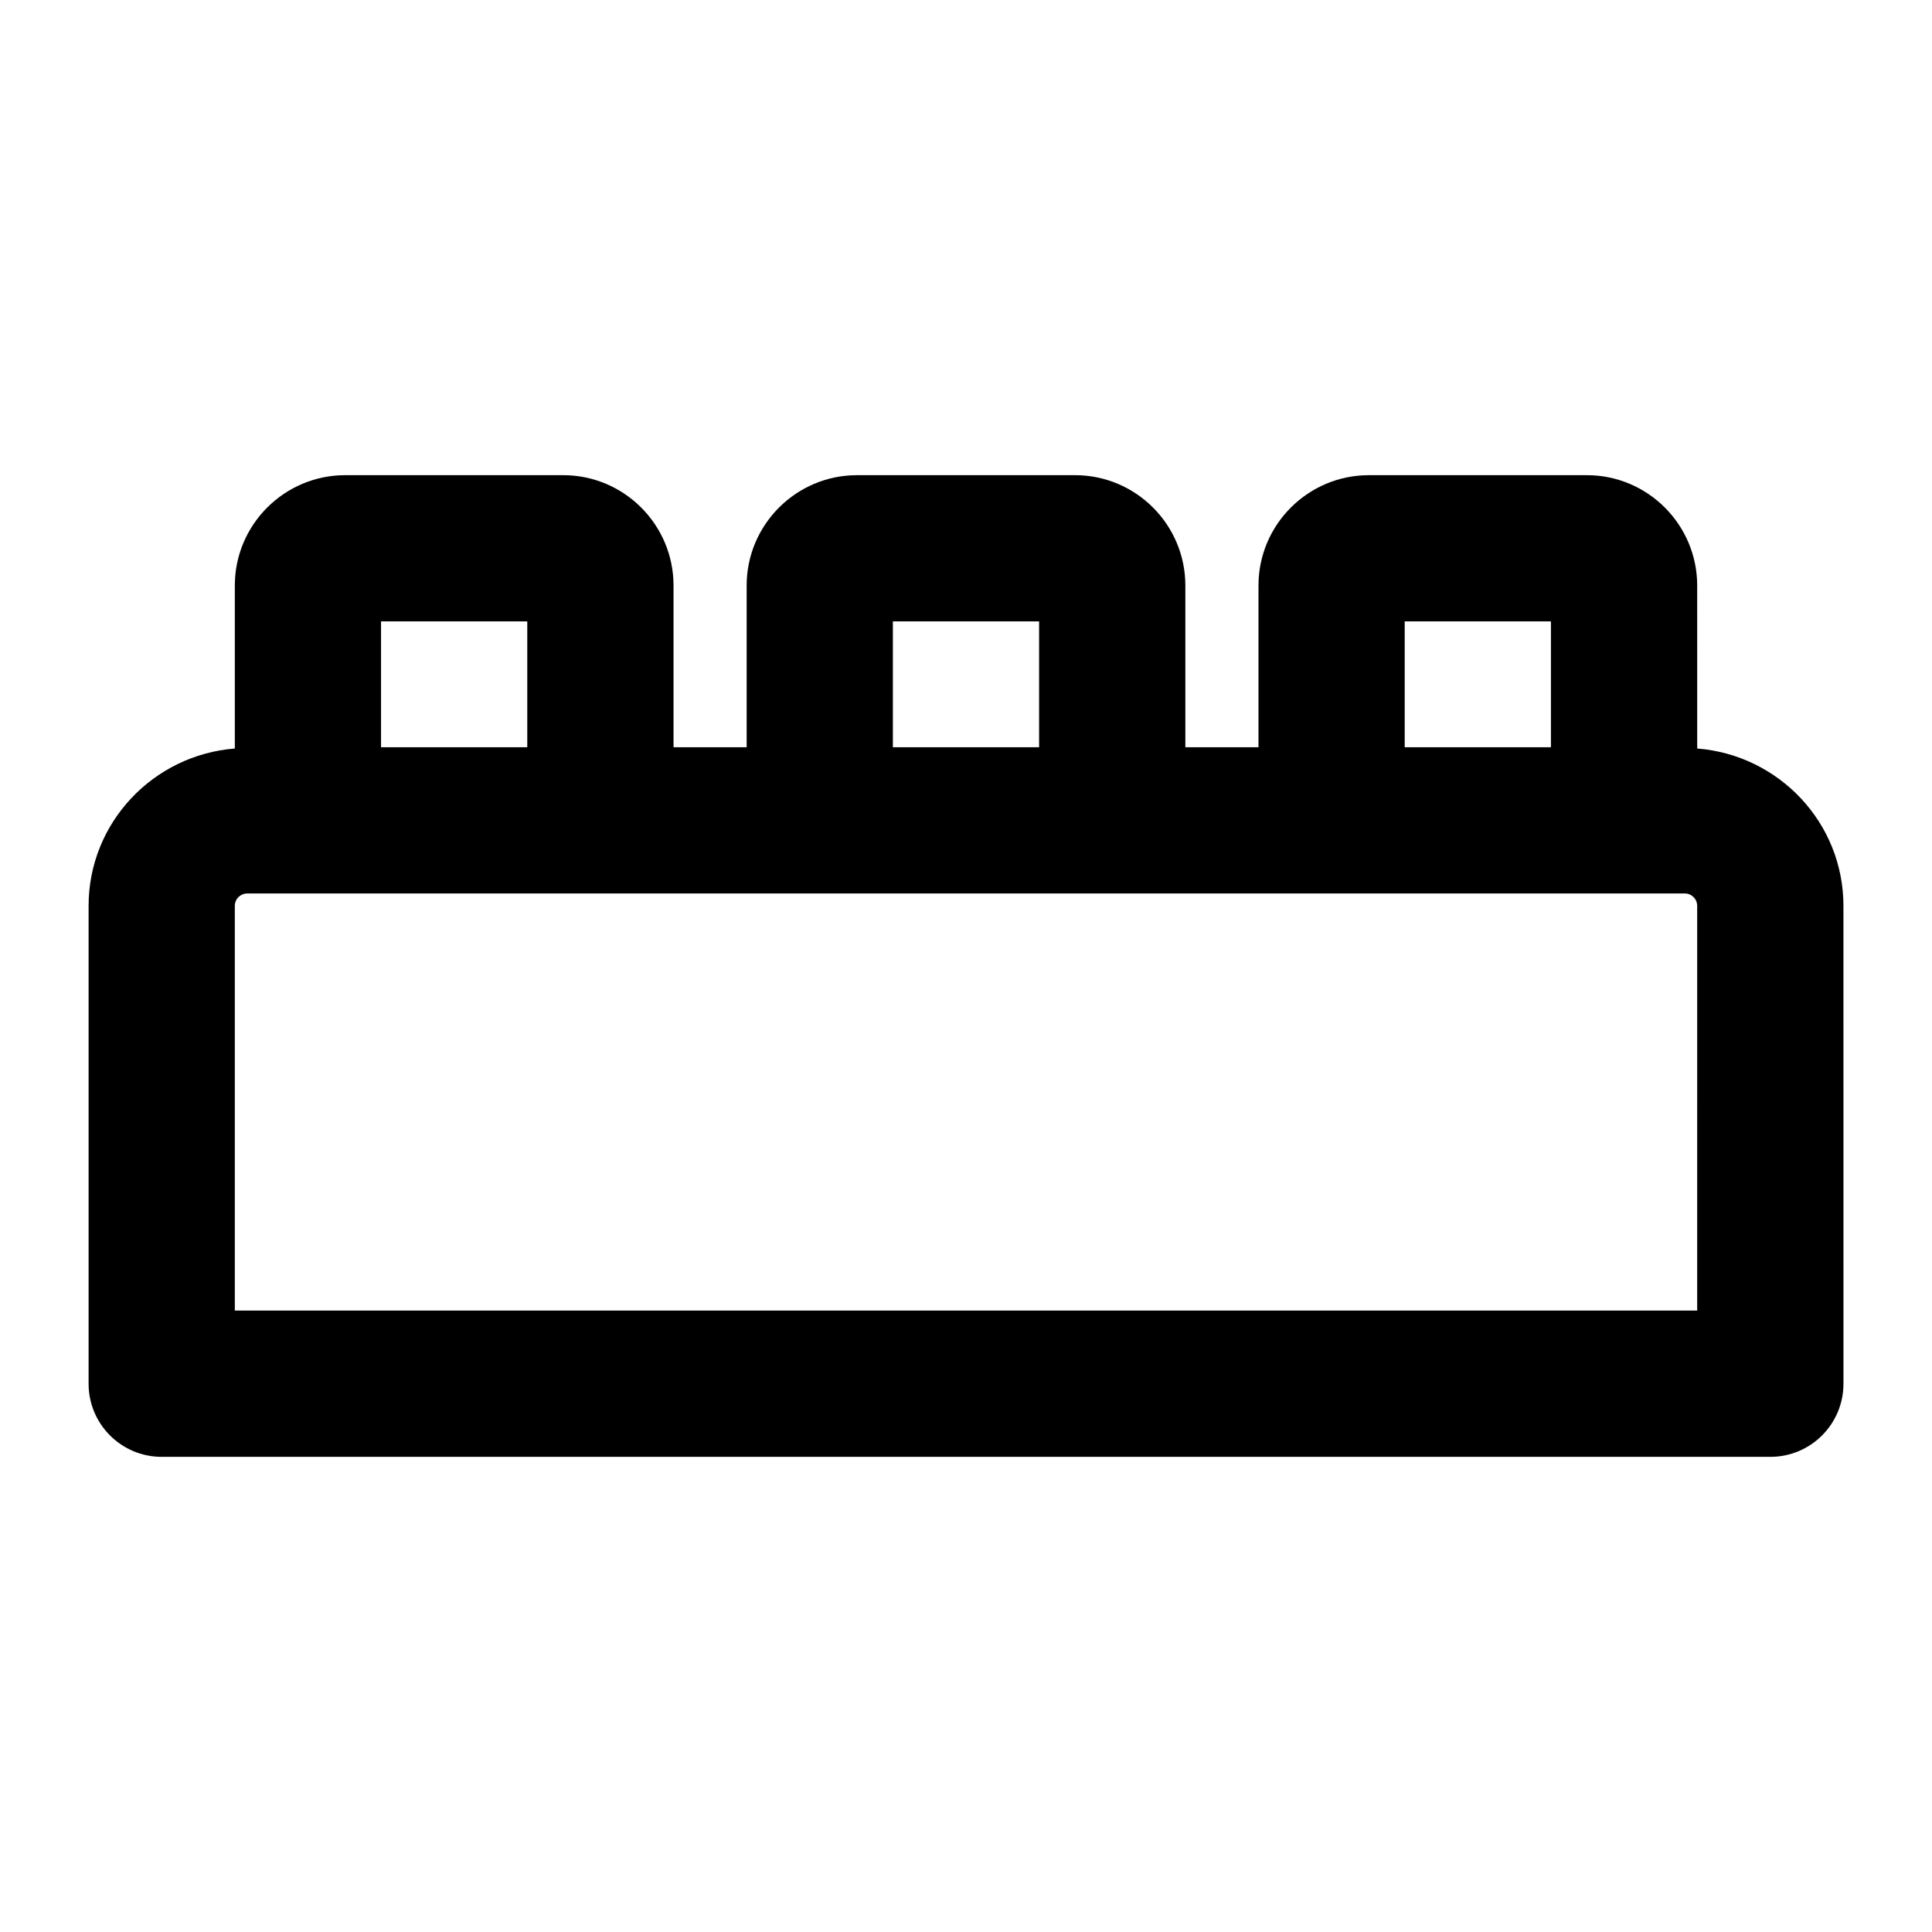
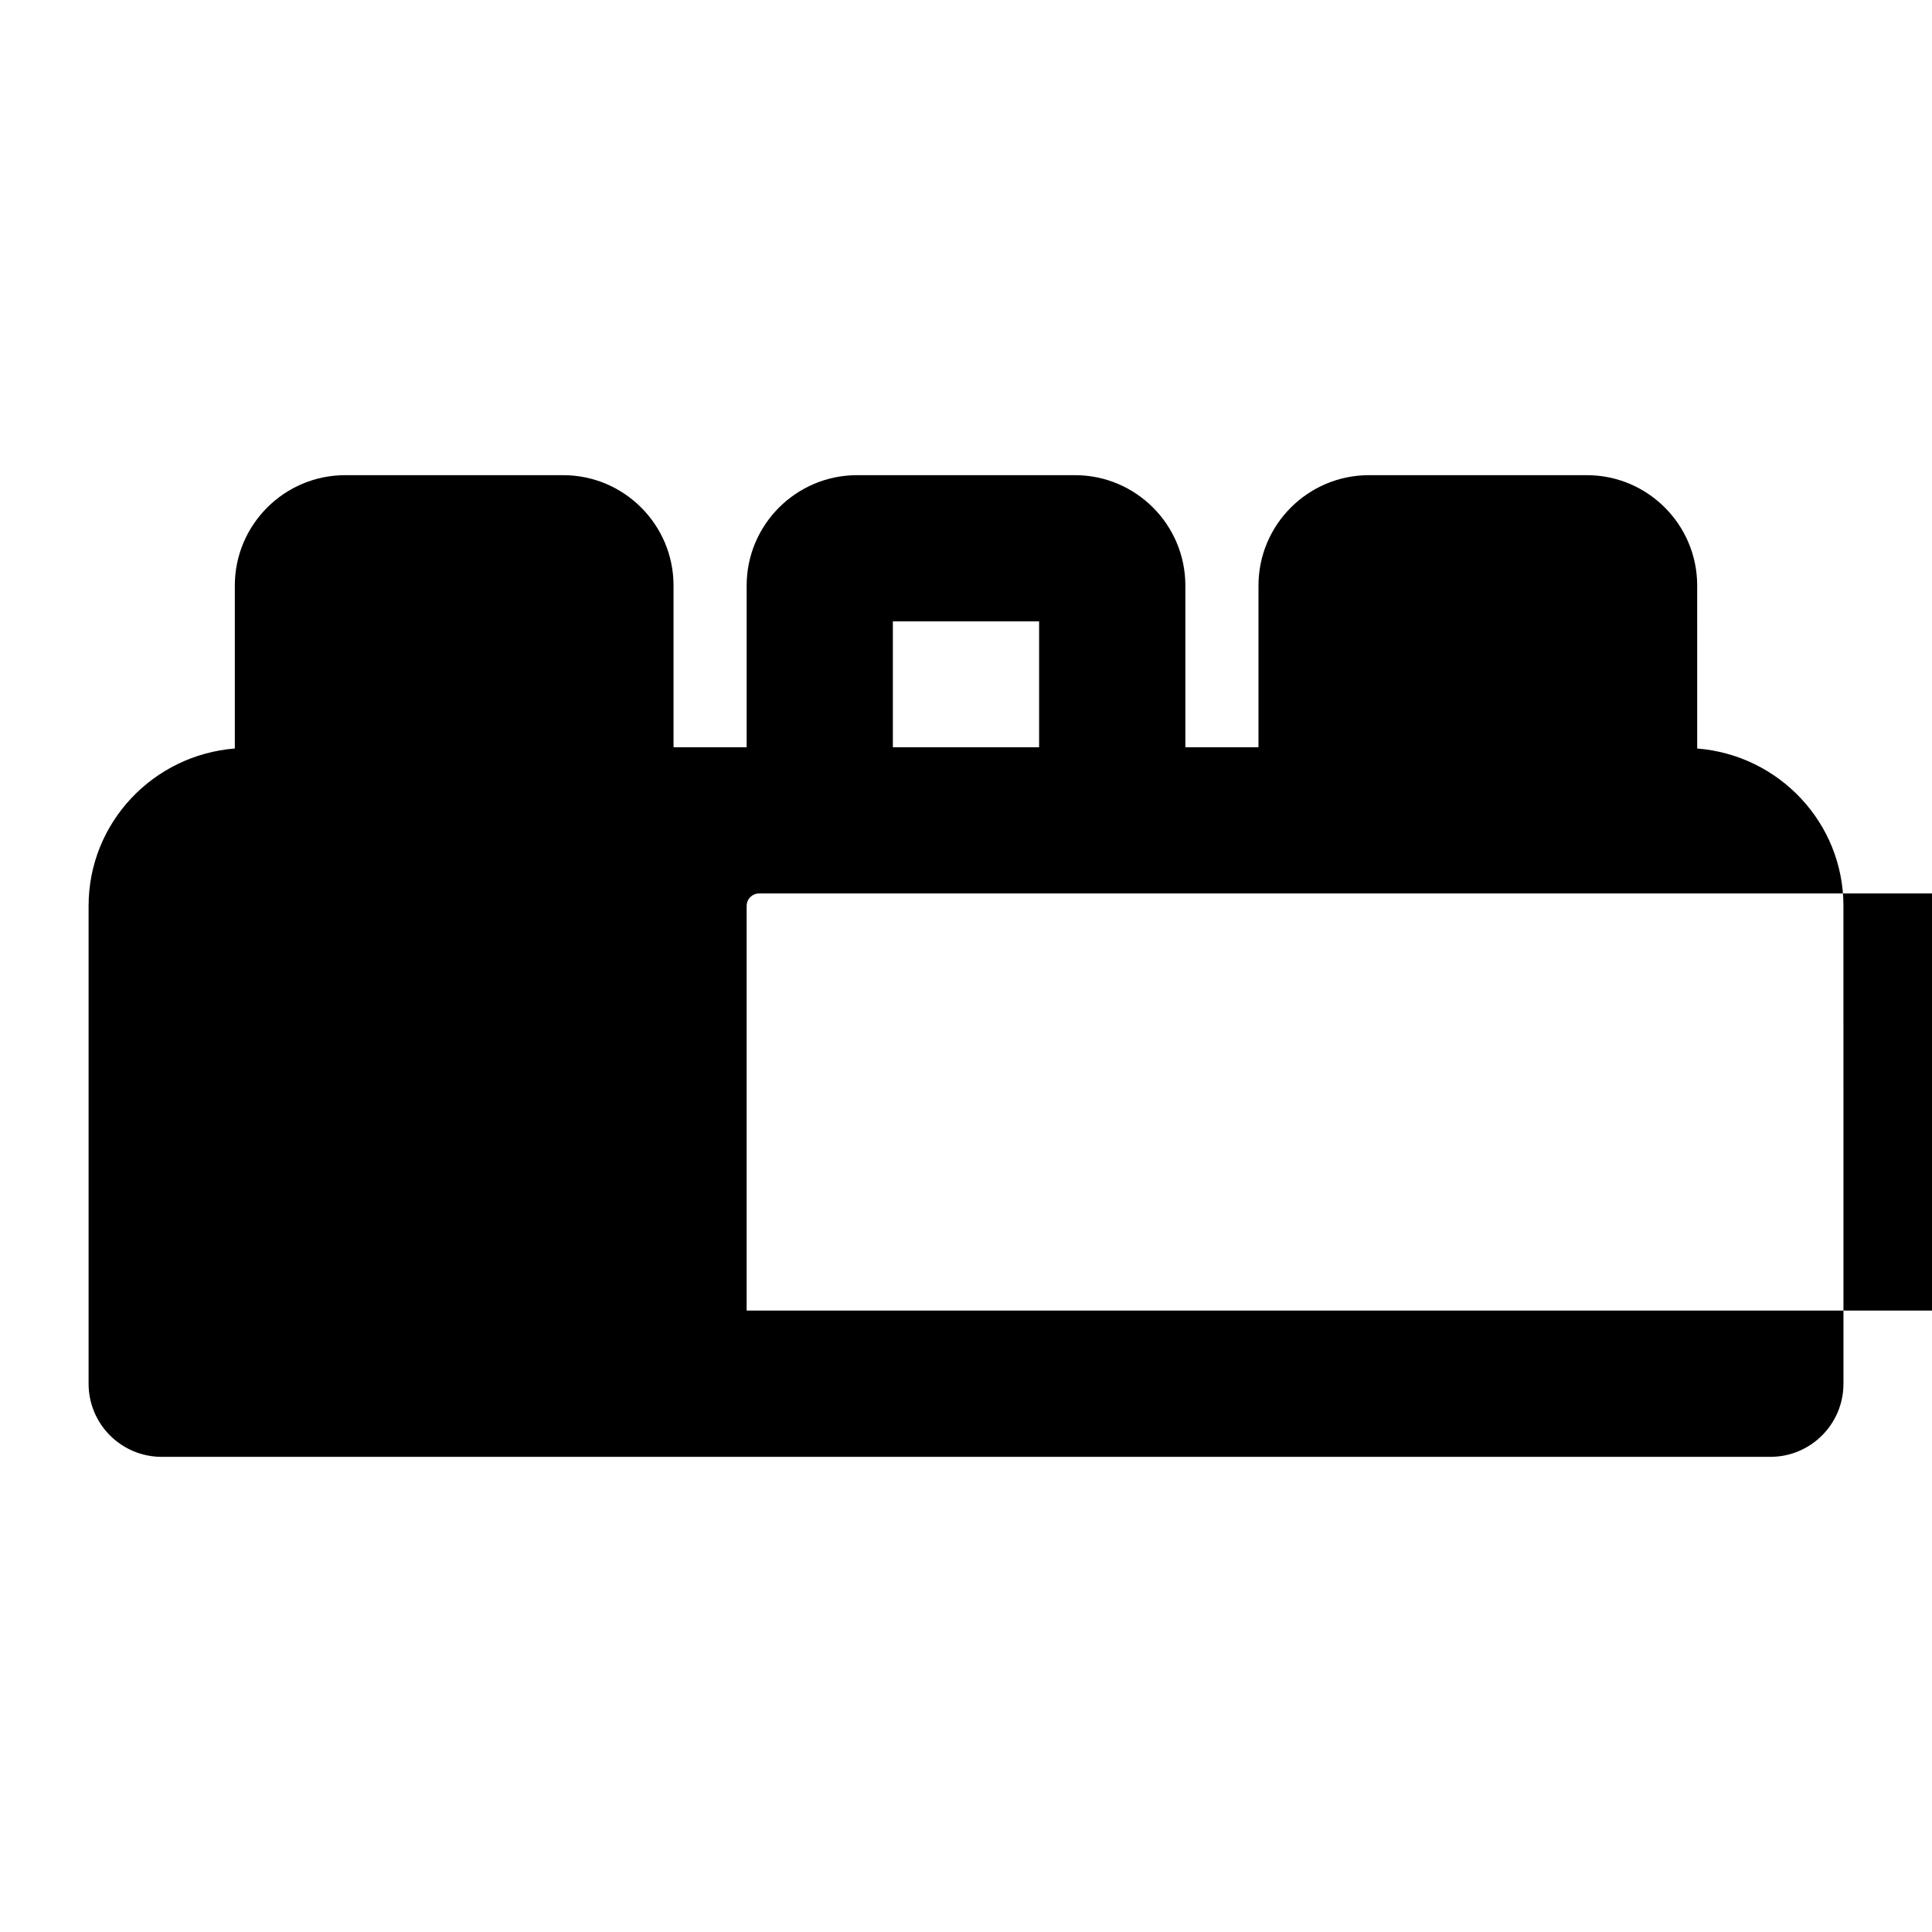
<svg xmlns="http://www.w3.org/2000/svg" fill="#000000" width="800px" height="800px" version="1.1" viewBox="144 144 512 512">
-   <path d="m632.53 384.07c0-22.059-17.125-40.004-38.754-41.707l-0.004-43.191c0-16.121-13.113-29.246-29.234-29.246h-57.773c-16.121 0-29.254 13.121-29.254 29.246v42.859h-19.379v-42.859c0-16.121-13.113-29.246-29.234-29.246h-57.773c-16.121 0-29.254 13.121-29.254 29.246v42.859h-19.379v-42.859c0-16.121-13.113-29.246-29.234-29.246h-57.773c-16.121 0-29.254 13.121-29.254 29.246v43.191c-21.621 1.711-38.754 19.652-38.754 41.707v126.63c0 10.699 8.668 19.379 19.379 19.379h426.3c10.711 0 19.379-8.676 19.379-19.379zm-116.27-75.391h38.754v33.352h-38.754zm-135.64 0h38.754v33.352h-38.754zm-135.64 0h38.754v33.352h-38.754zm348.79 182.64h-387.54v-107.26c0-1.809 1.477-3.281 3.293-3.281h380.98c1.797 0 3.269 1.477 3.269 3.285z" />
+   <path d="m632.53 384.07c0-22.059-17.125-40.004-38.754-41.707l-0.004-43.191c0-16.121-13.113-29.246-29.234-29.246h-57.773c-16.121 0-29.254 13.121-29.254 29.246v42.859h-19.379v-42.859c0-16.121-13.113-29.246-29.234-29.246h-57.773c-16.121 0-29.254 13.121-29.254 29.246v42.859h-19.379v-42.859c0-16.121-13.113-29.246-29.234-29.246h-57.773c-16.121 0-29.254 13.121-29.254 29.246v43.191c-21.621 1.711-38.754 19.652-38.754 41.707v126.63c0 10.699 8.668 19.379 19.379 19.379h426.3c10.711 0 19.379-8.676 19.379-19.379zm-116.27-75.391h38.754v33.352h-38.754zh38.754v33.352h-38.754zm-135.64 0h38.754v33.352h-38.754zm348.79 182.64h-387.54v-107.26c0-1.809 1.477-3.281 3.293-3.281h380.98c1.797 0 3.269 1.477 3.269 3.285z" />
</svg>